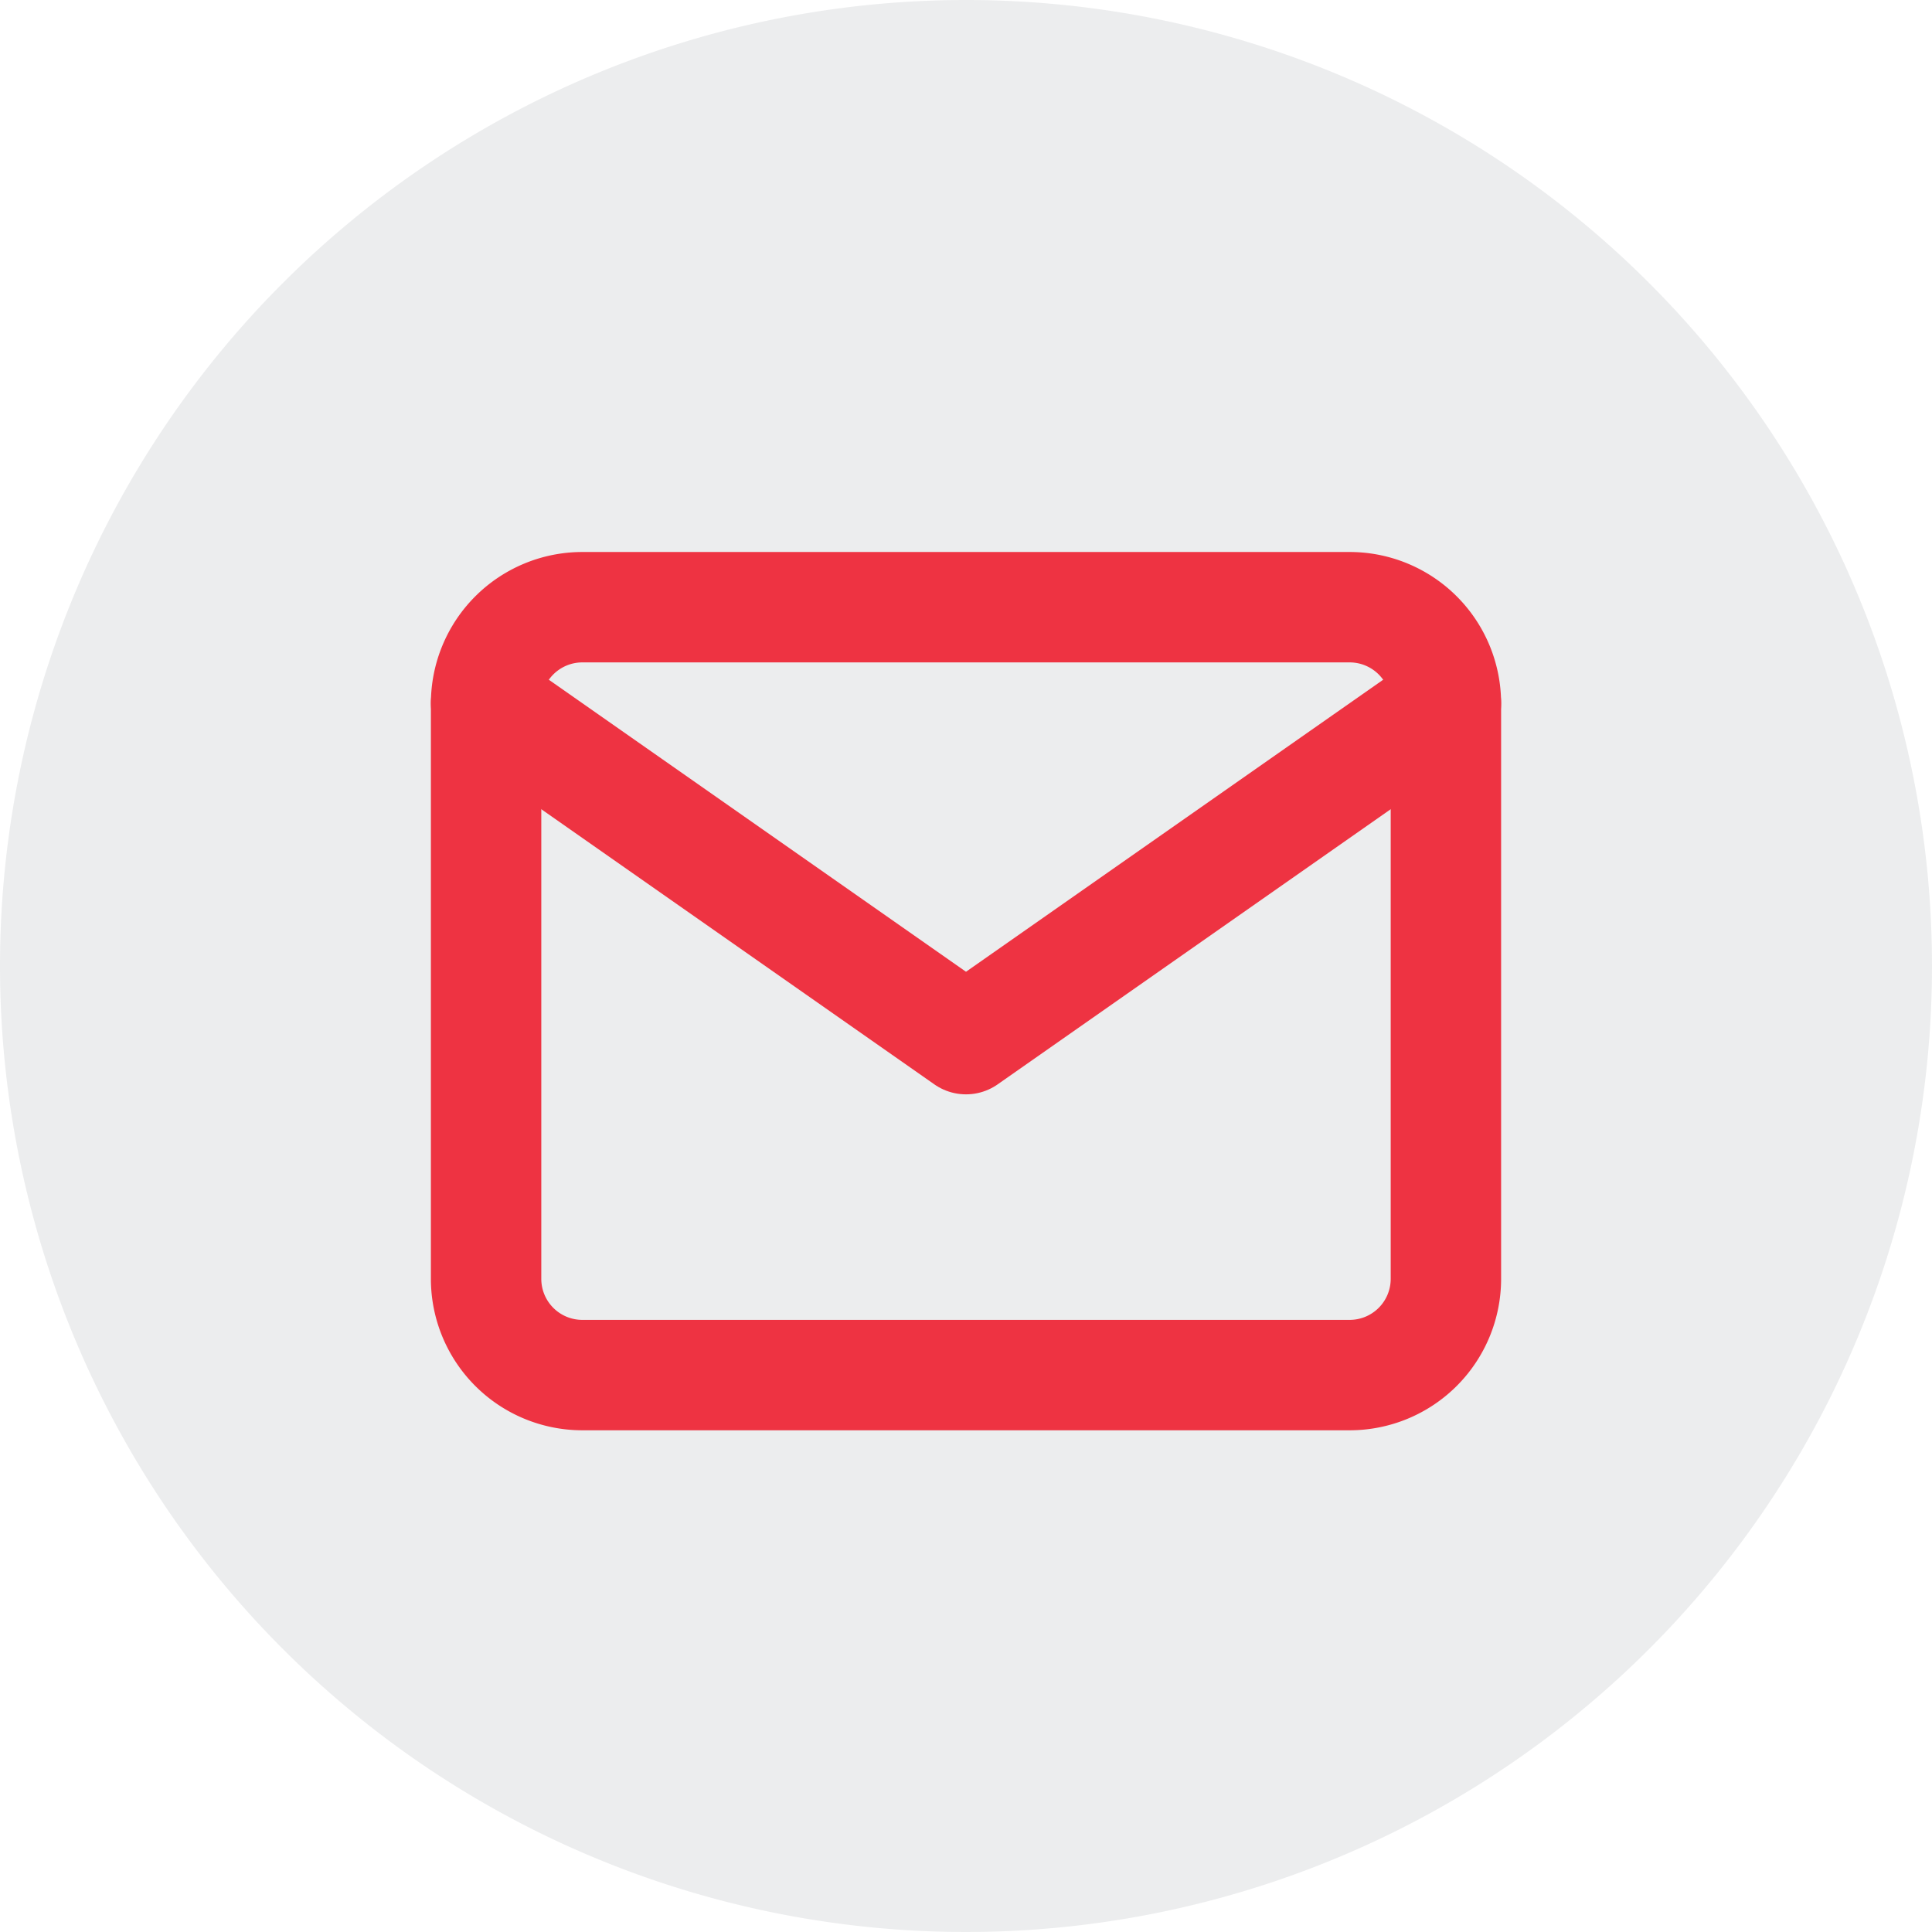
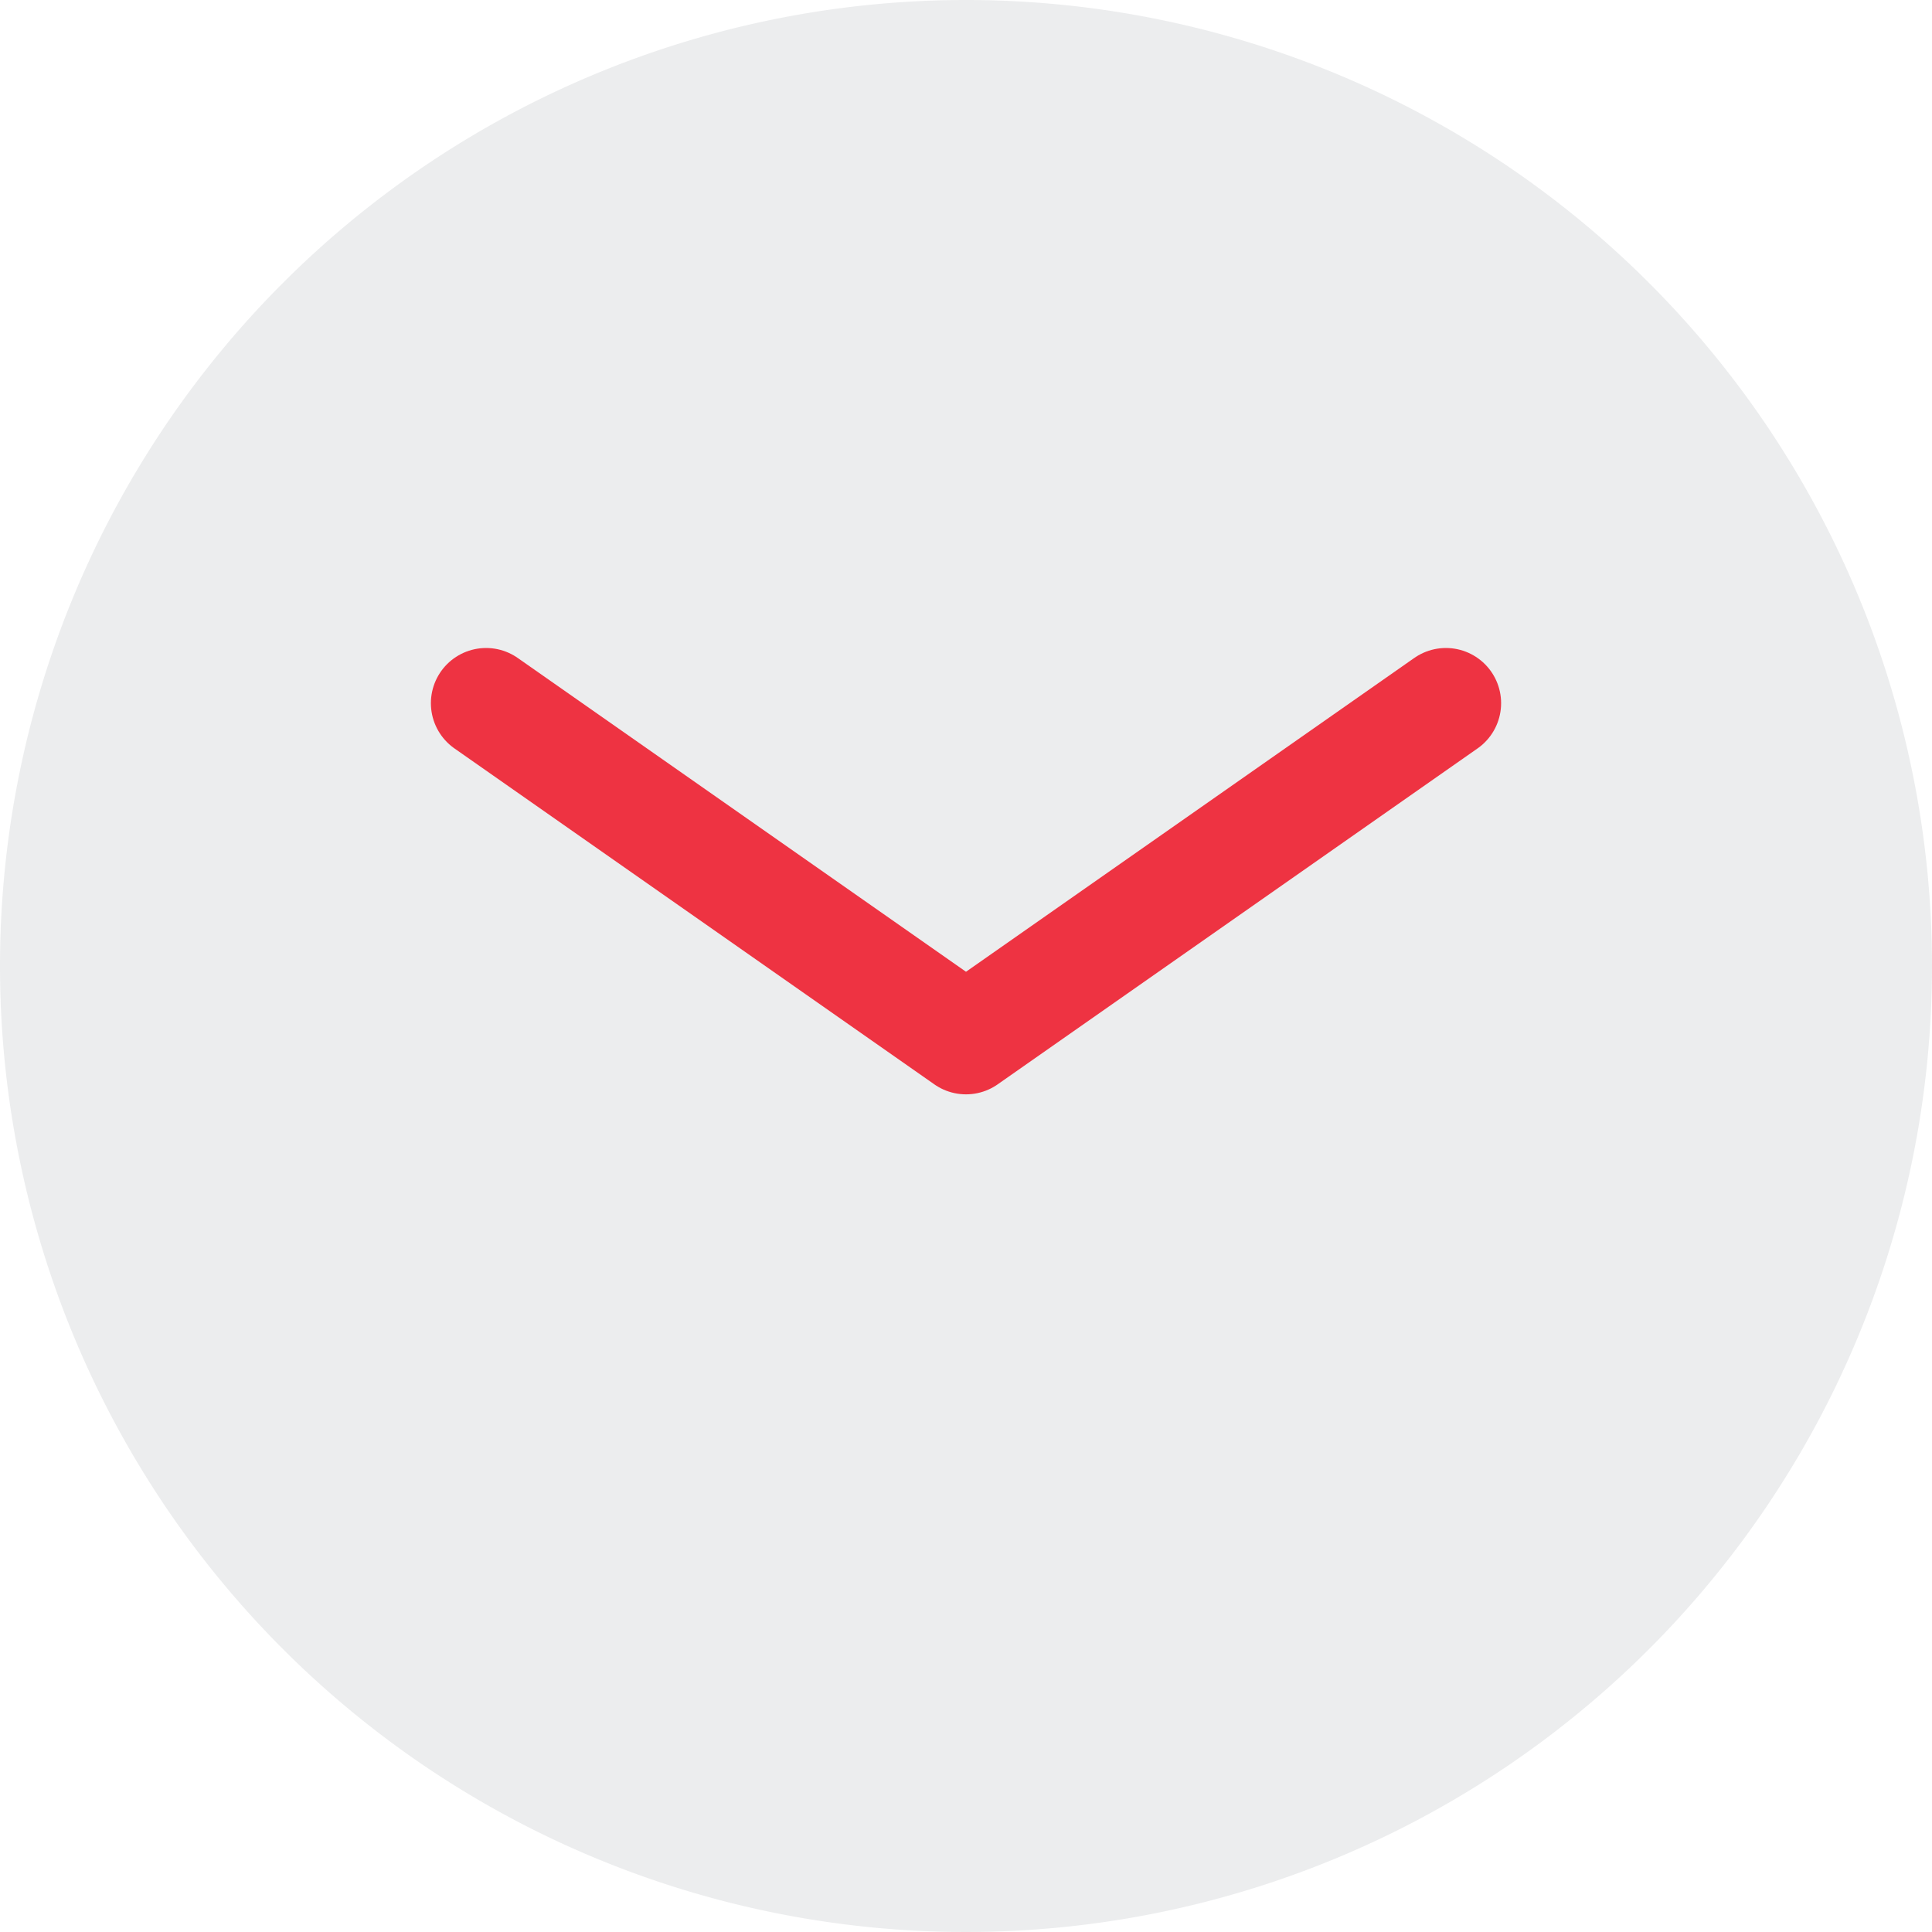
<svg xmlns="http://www.w3.org/2000/svg" width="35" height="35" viewBox="0 0 35 35">
  <g id="Group_436" data-name="Group 436" transform="translate(-190 -2947)">
    <path id="Path_36" data-name="Path 36" d="M17.5,0A17.5,17.5,0,1,1,0,17.5,17.5,17.5,0,0,1,17.5,0Z" transform="translate(190 2947)" fill="#434a55" opacity="0.098" />
    <g id="Icon_feather-mail" data-name="Icon feather-mail" transform="translate(195.806 2952)">
-       <path id="Path_33" data-name="Path 33" d="M4.739,6H18.649a1.744,1.744,0,0,1,1.739,1.739V18.172a1.744,1.744,0,0,1-1.739,1.739H4.739A1.744,1.744,0,0,1,3,18.172V7.739A1.744,1.744,0,0,1,4.739,6Z" fill="none" stroke="#ee3342" stroke-linecap="round" stroke-linejoin="round" stroke-width="2" />
      <path id="Path_34" data-name="Path 34" d="M20.388,9l-8.694,6.086L3,9" transform="translate(0 -1.261)" fill="none" stroke="#ee3342" stroke-linecap="round" stroke-linejoin="round" stroke-width="2" />
    </g>
  </g>
</svg>